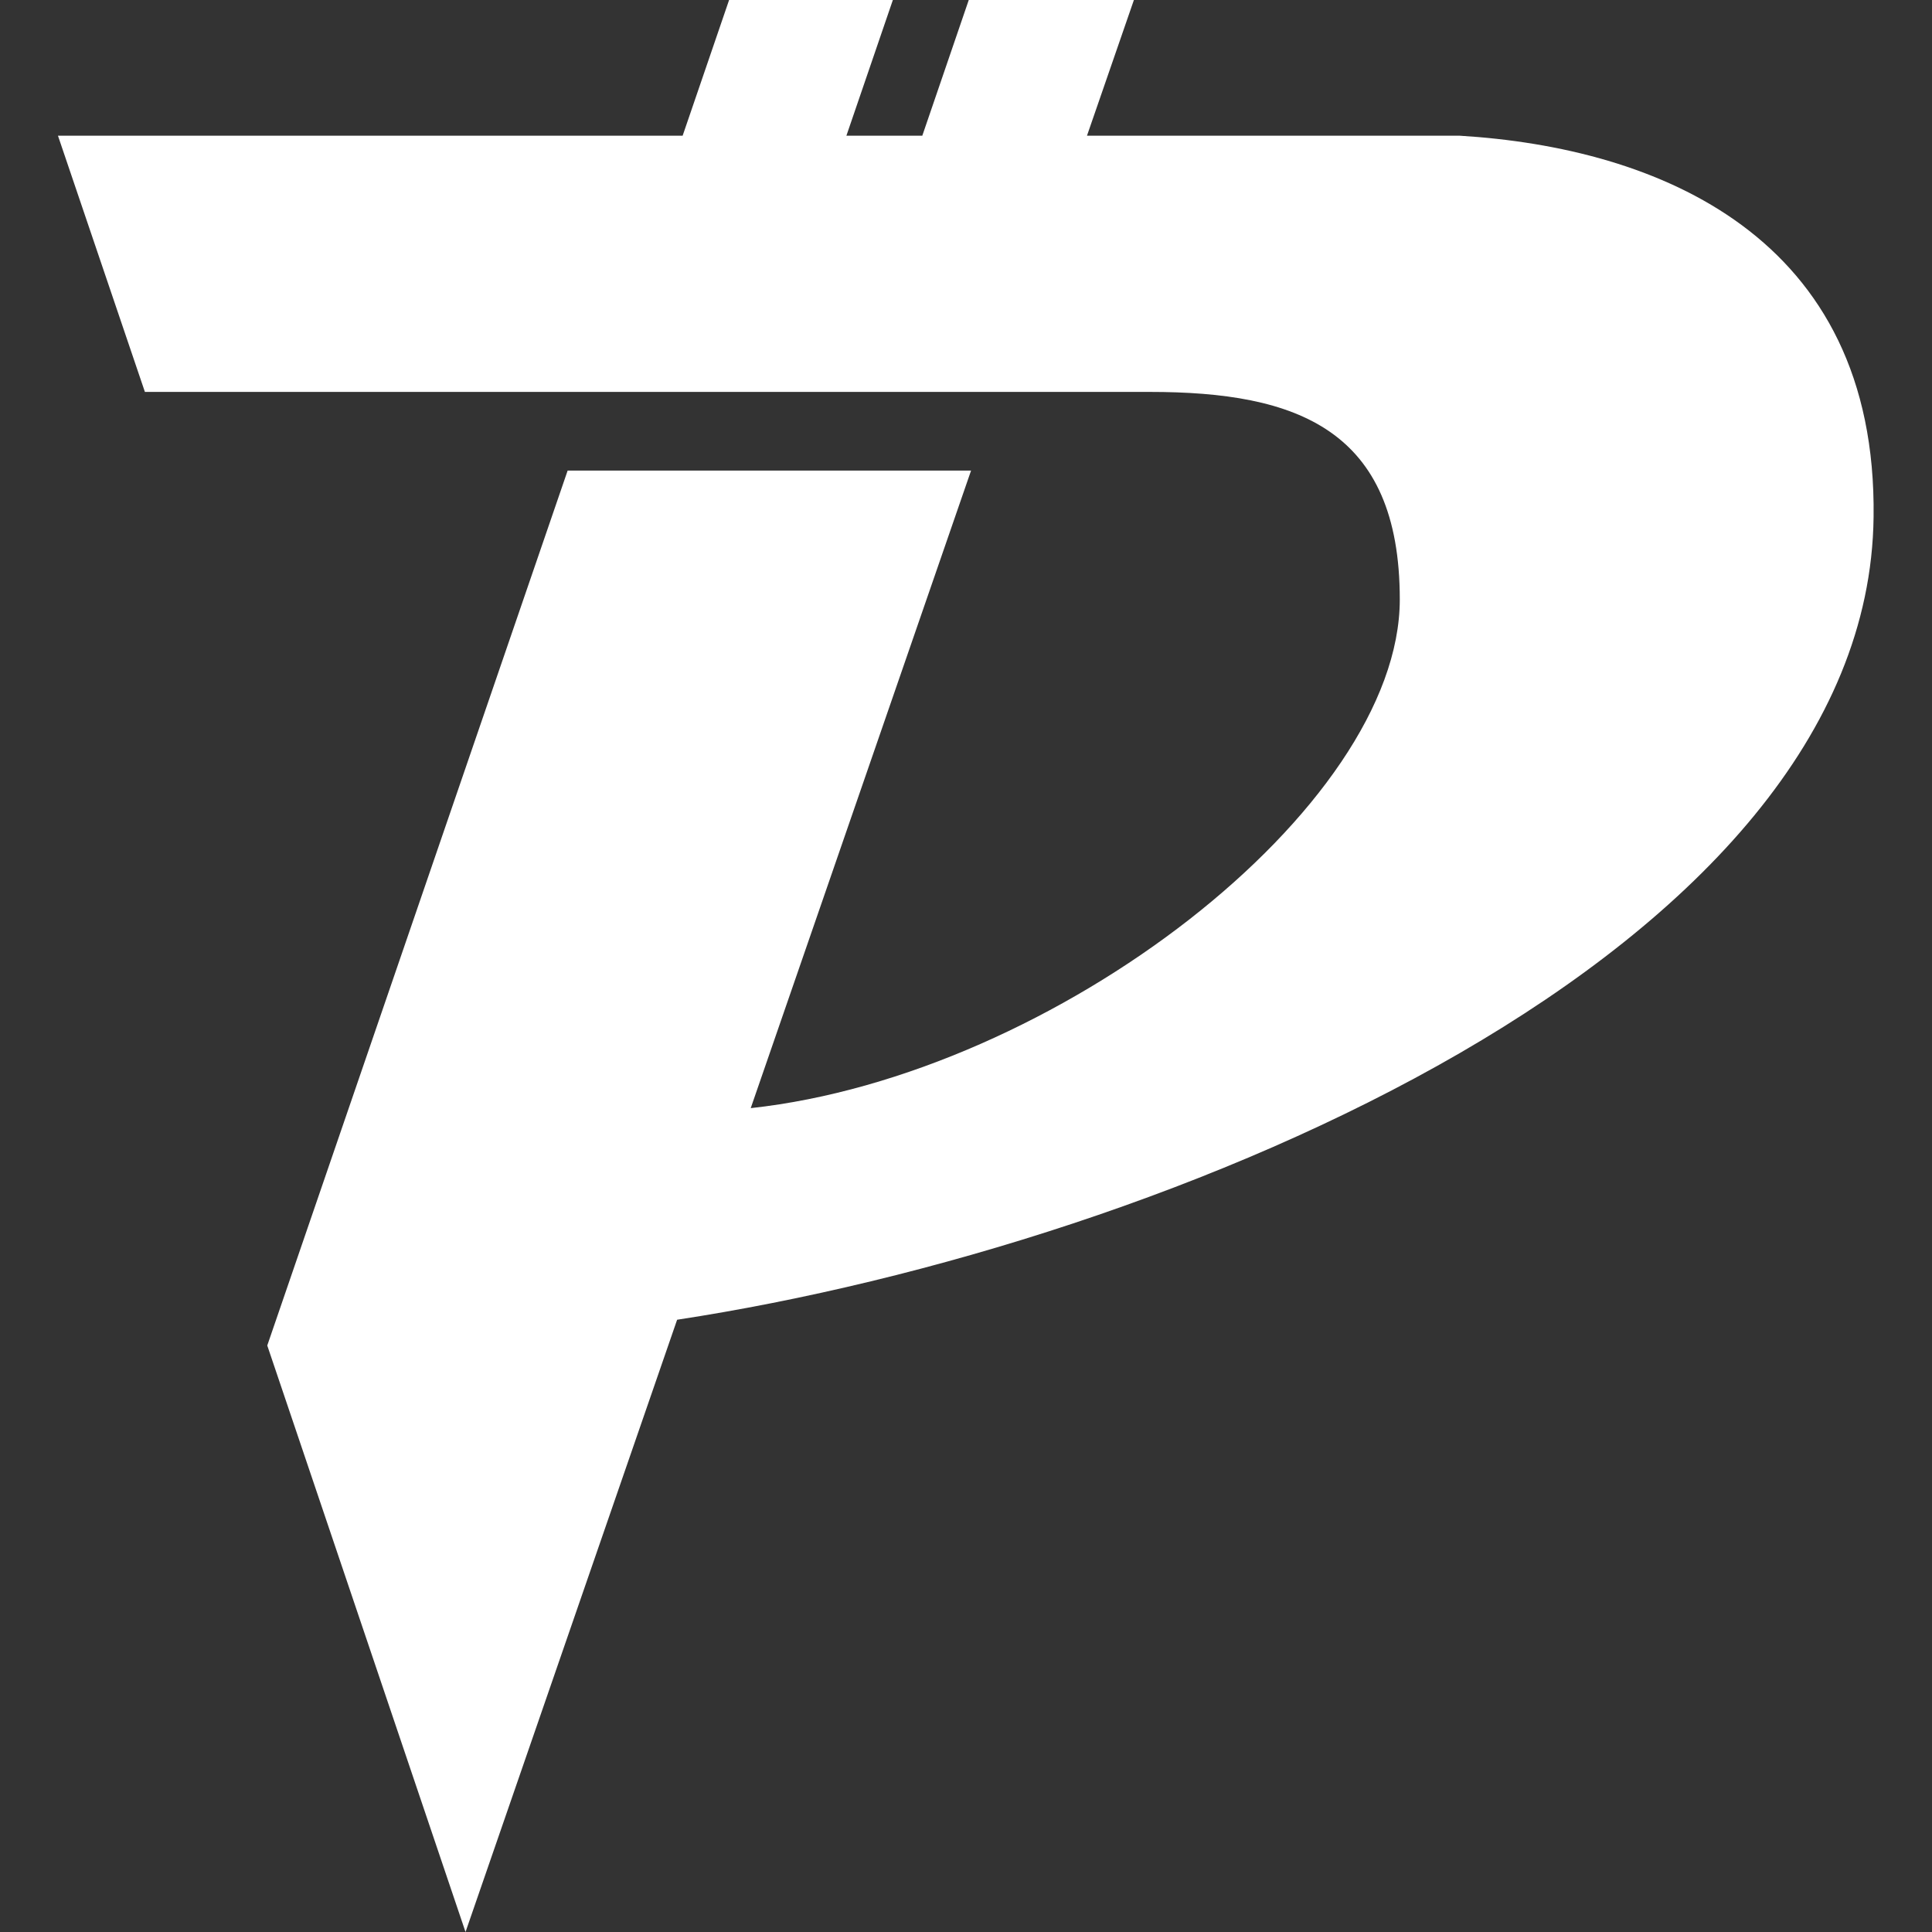
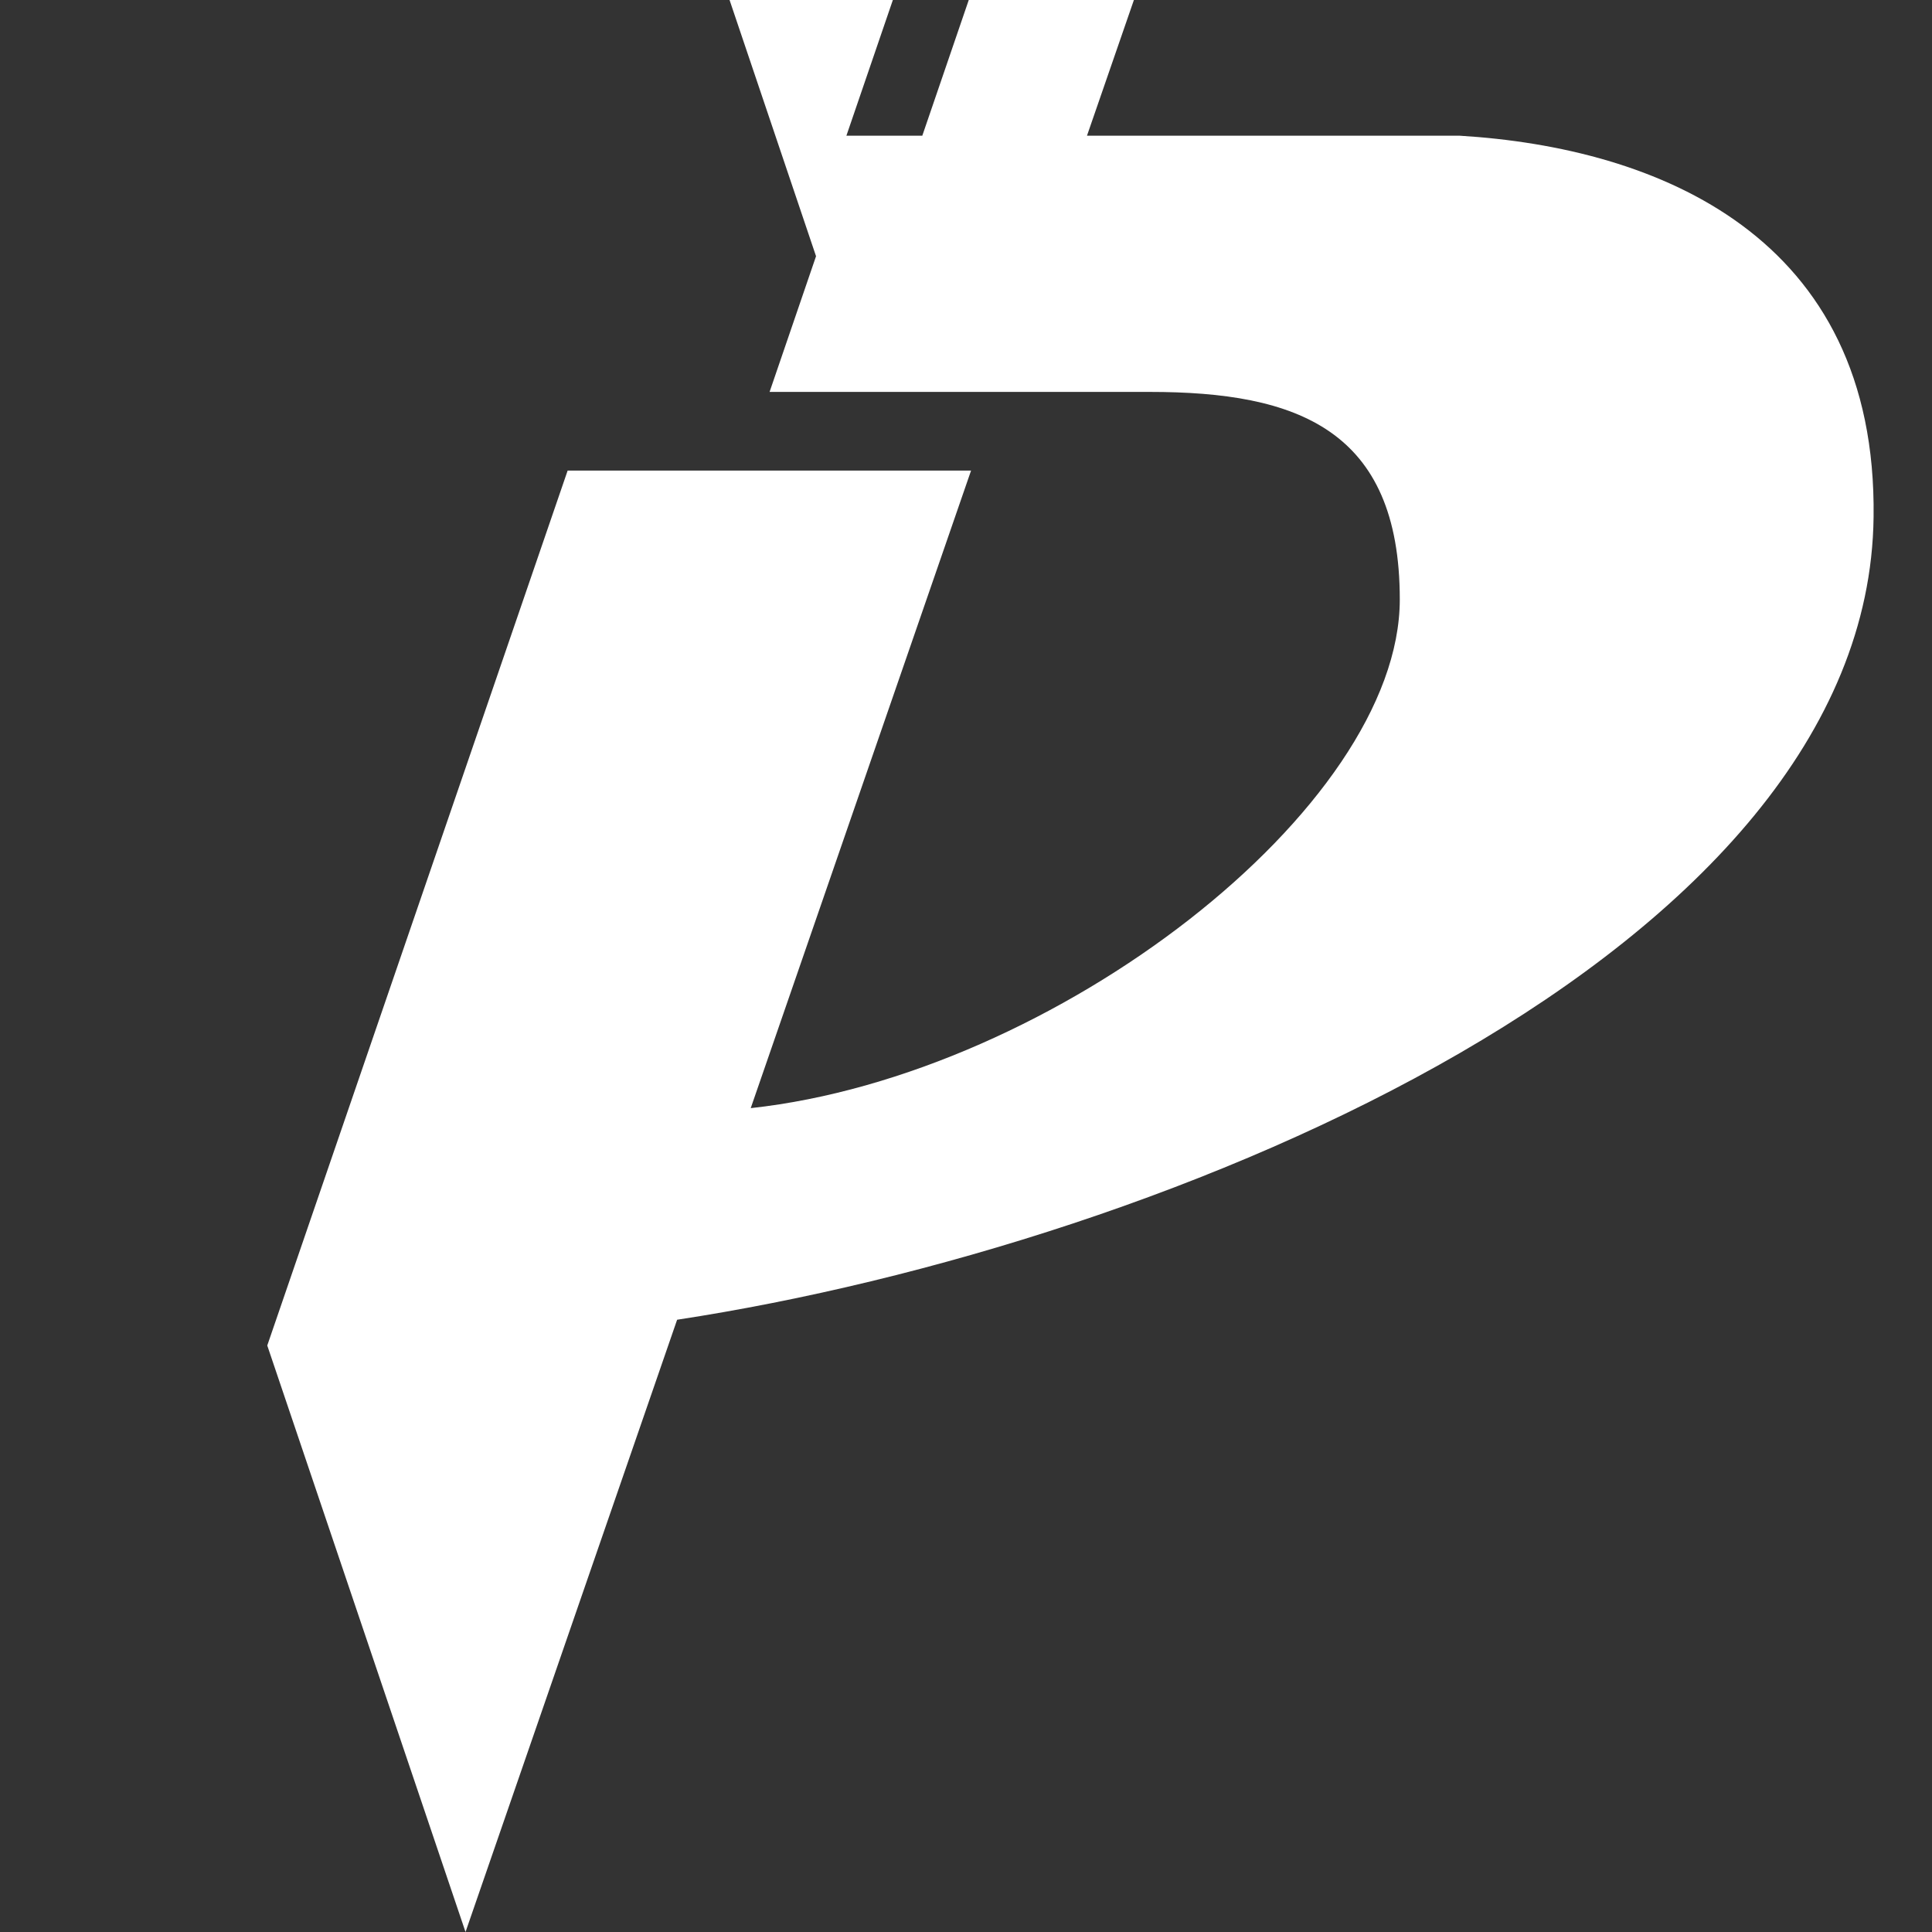
<svg xmlns="http://www.w3.org/2000/svg" id="Layer_1" version="1.1" viewBox="0 0 42 42">
  <rect x="0" y="0" width="42" height="42" fill="#333333" stroke="none" />
  <defs>
    <style>
      .st0 {
        fill: #fff;
        fill-rule: evenodd;
      }

      .st1 {
        fill: none;
      }
    </style>
  </defs>
-   <rect class="st1" width="42" height="42" />
-   <path class="st0" d="M15.86,0h3.55l-1.01,2.95h1.65l1.01-2.95h3.59l-1.02,2.95h8.1c4.29.26,9.08,2.17,9,8.29-.11,9.46-15.21,15.8-26.01,17.45l-4.6,13.31-4.31-12.75,6.53-19.02h8.77l-4.79,13.86c6.61-.72,14.11-6.53,14.11-11.06,0-3.7-2.24-4.51-5.43-4.51H3.15L1.26,2.95h13.58l1.01-2.95Z" />
+   <path class="st0" d="M15.86,0h3.55l-1.01,2.95h1.65l1.01-2.95h3.59l-1.02,2.95h8.1c4.29.26,9.08,2.17,9,8.29-.11,9.46-15.21,15.8-26.01,17.45l-4.6,13.31-4.31-12.75,6.53-19.02h8.77l-4.79,13.86c6.61-.72,14.11-6.53,14.11-11.06,0-3.7-2.24-4.51-5.43-4.51H3.15h13.58l1.01-2.95Z" />
</svg>